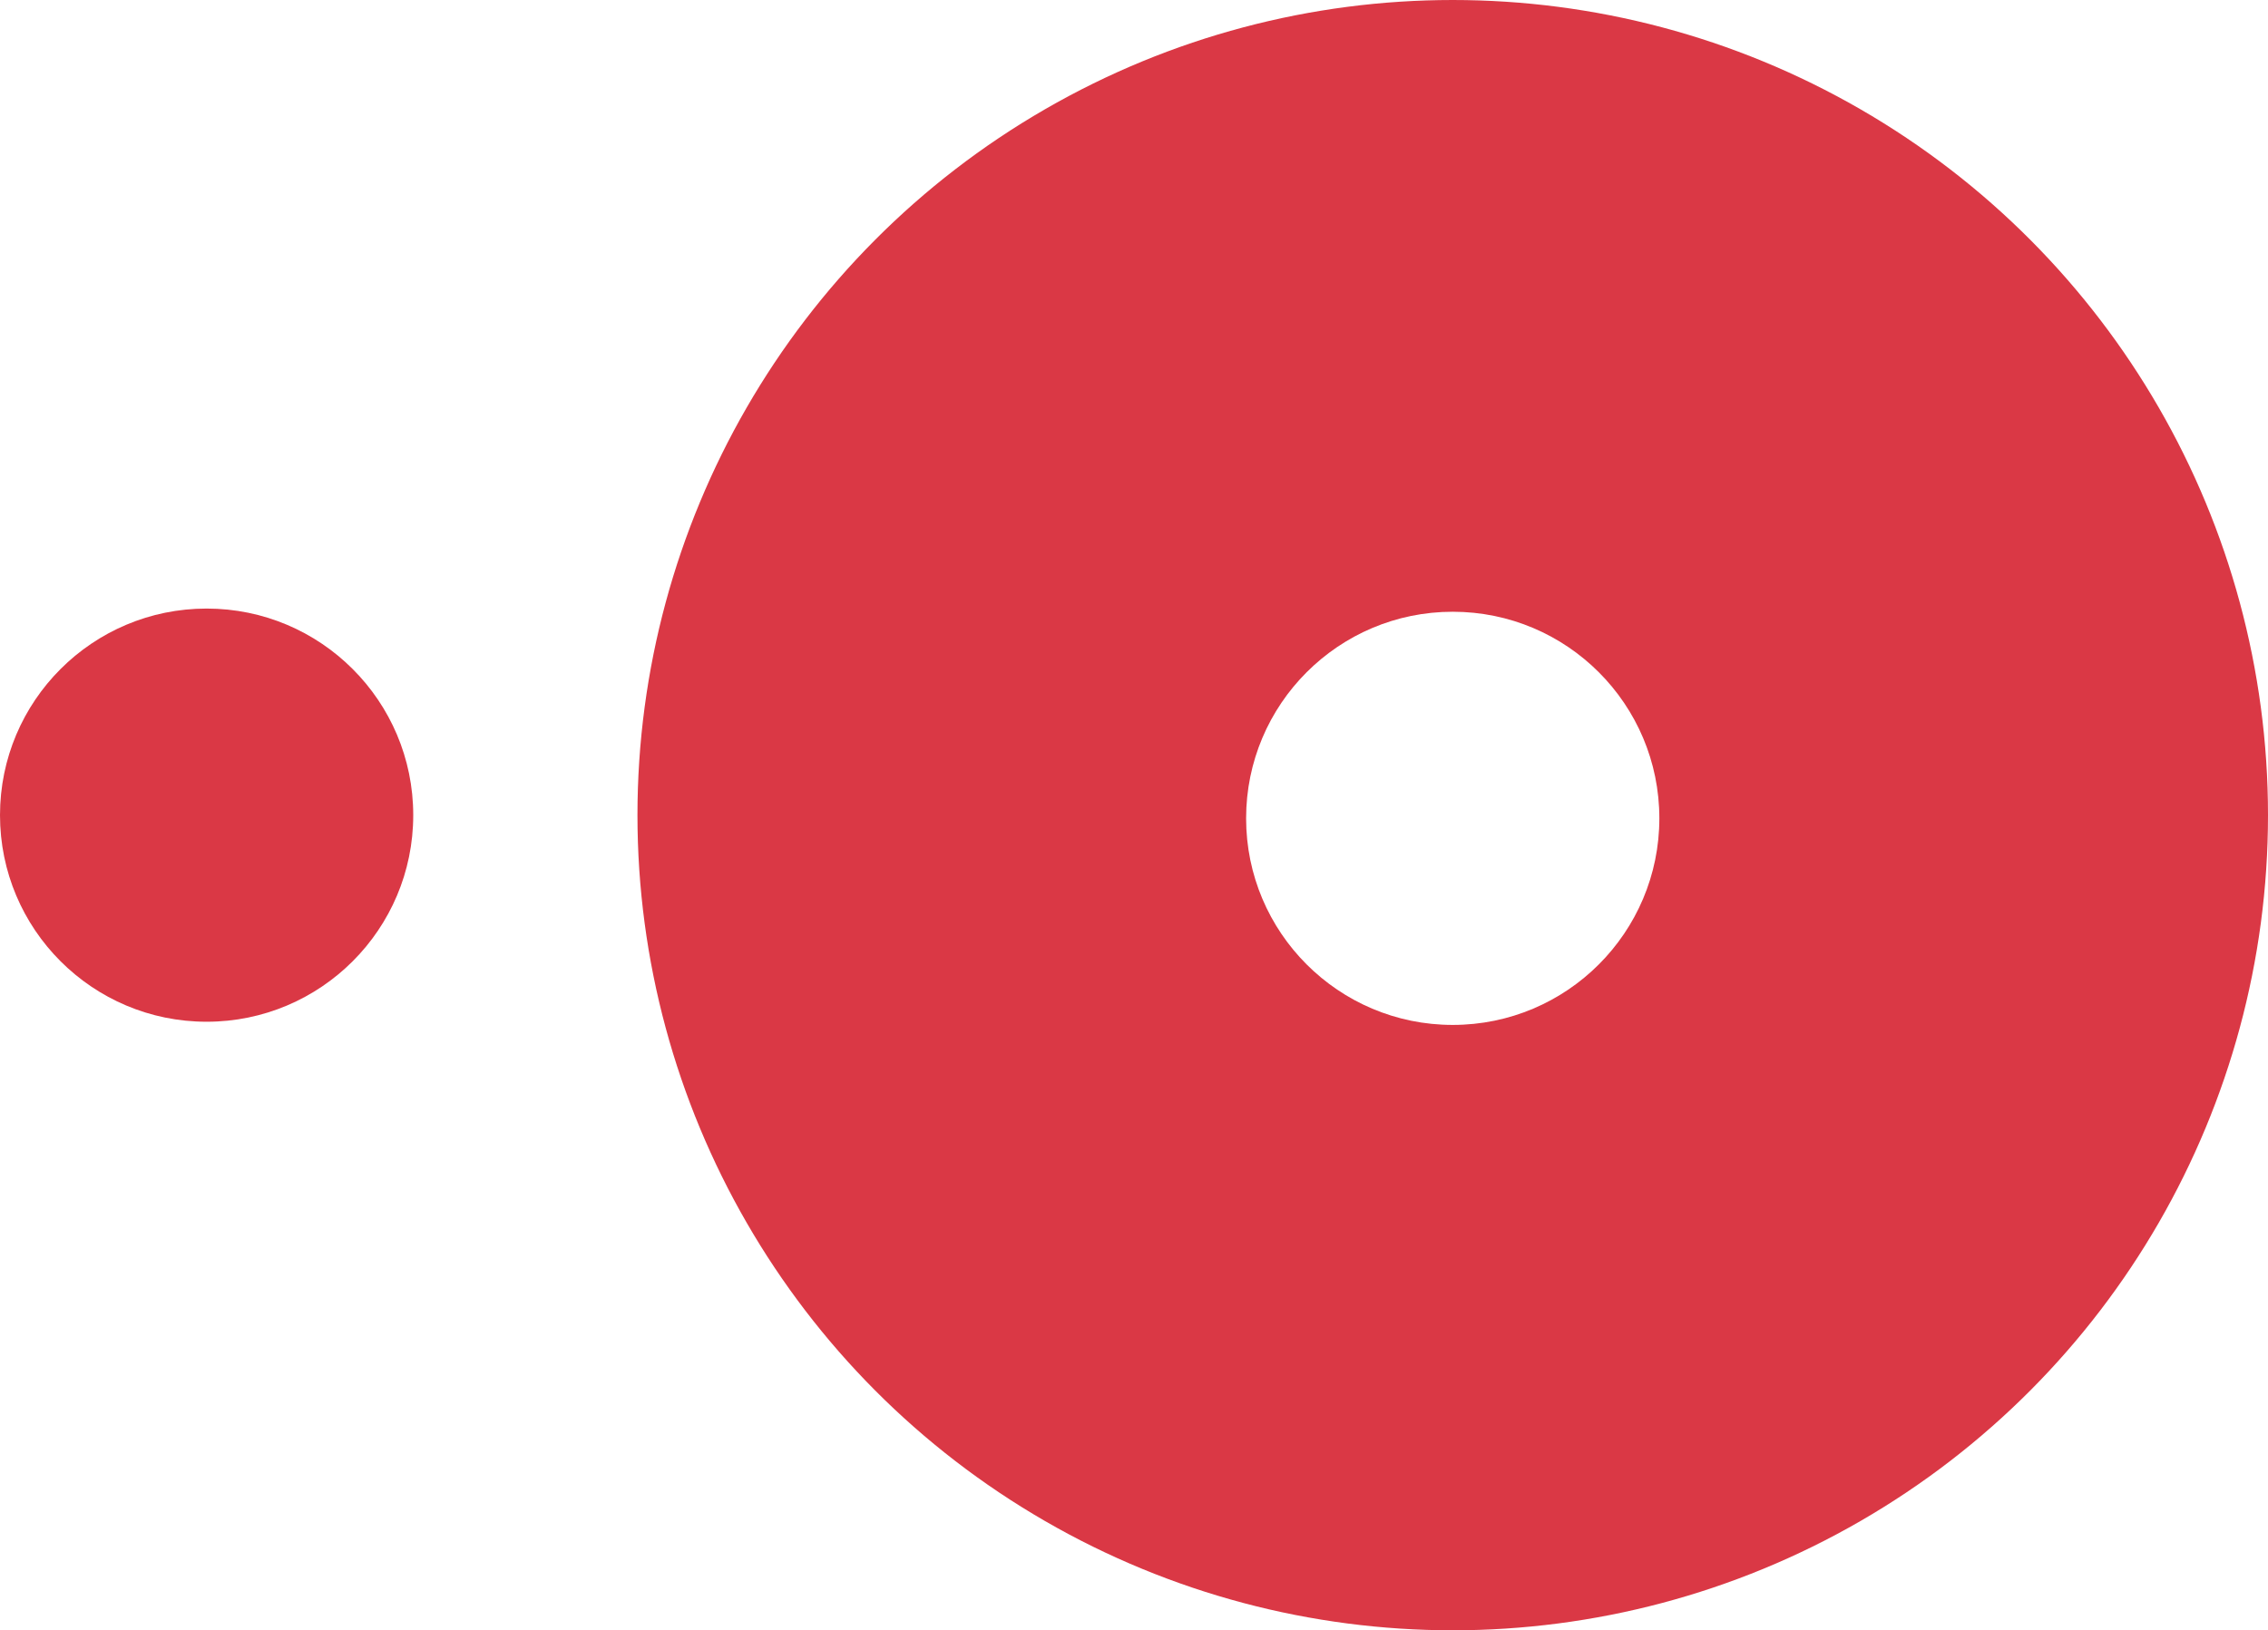
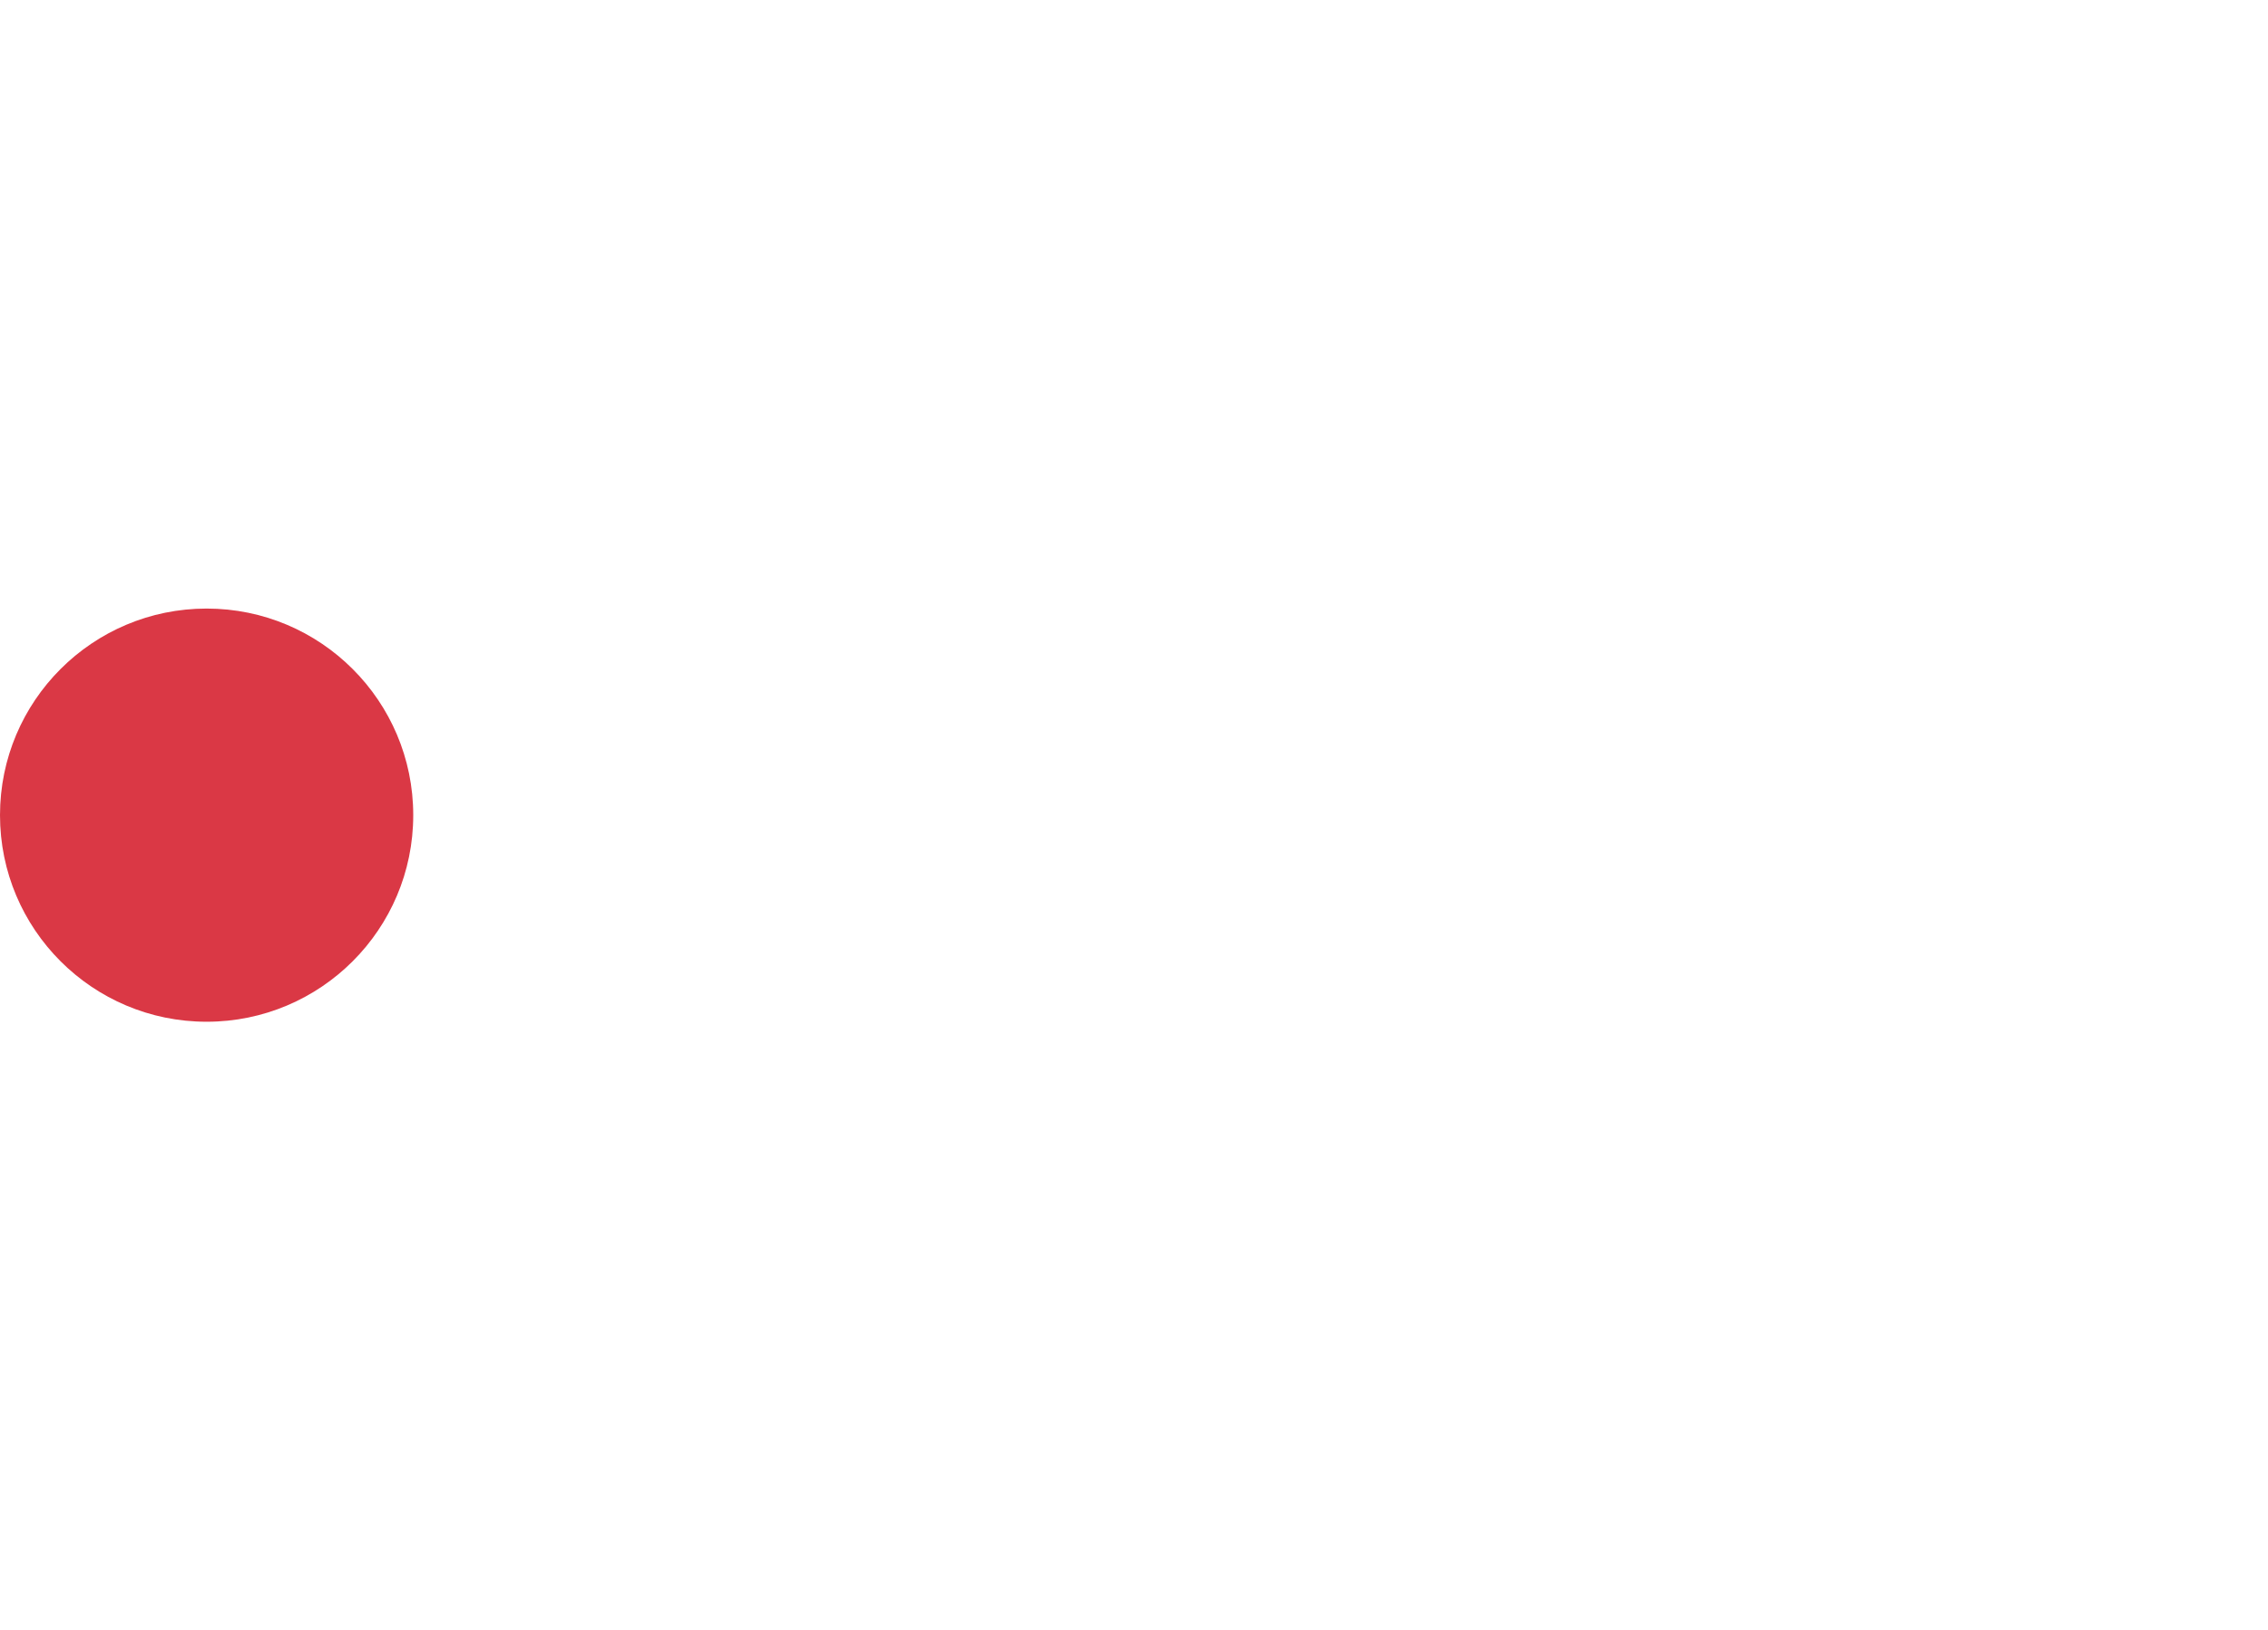
<svg xmlns="http://www.w3.org/2000/svg" viewBox="0 0 862 619.71">
  <defs>
    <style>.\39 5fe4d60-141b-4878-8de0-08644fa6fa39{fill:#da3845;}.\31 cbd6758-0950-4518-9b3a-191c59fb2684{fill:#fff;}</style>
  </defs>
  <title>Recurso 3</title>
  <g id="43bdb751-5c9d-481d-b342-bc54229bf97a" data-name="Capa 2">
    <g id="50d9eb65-683c-414d-81fa-a187802fd98d" data-name="Capa 1">
      <circle class="95fe4d60-141b-4878-8de0-08644fa6fa39" cx="78.53" cy="309.86" r="78.53" />
-       <circle class="95fe4d60-141b-4878-8de0-08644fa6fa39" cx="552.14" cy="309.86" r="309.86" />
      <circle class="1cbd6758-0950-4518-9b3a-191c59fb2684" cx="552.14" cy="311.07" r="78.53" />
    </g>
  </g>
</svg>